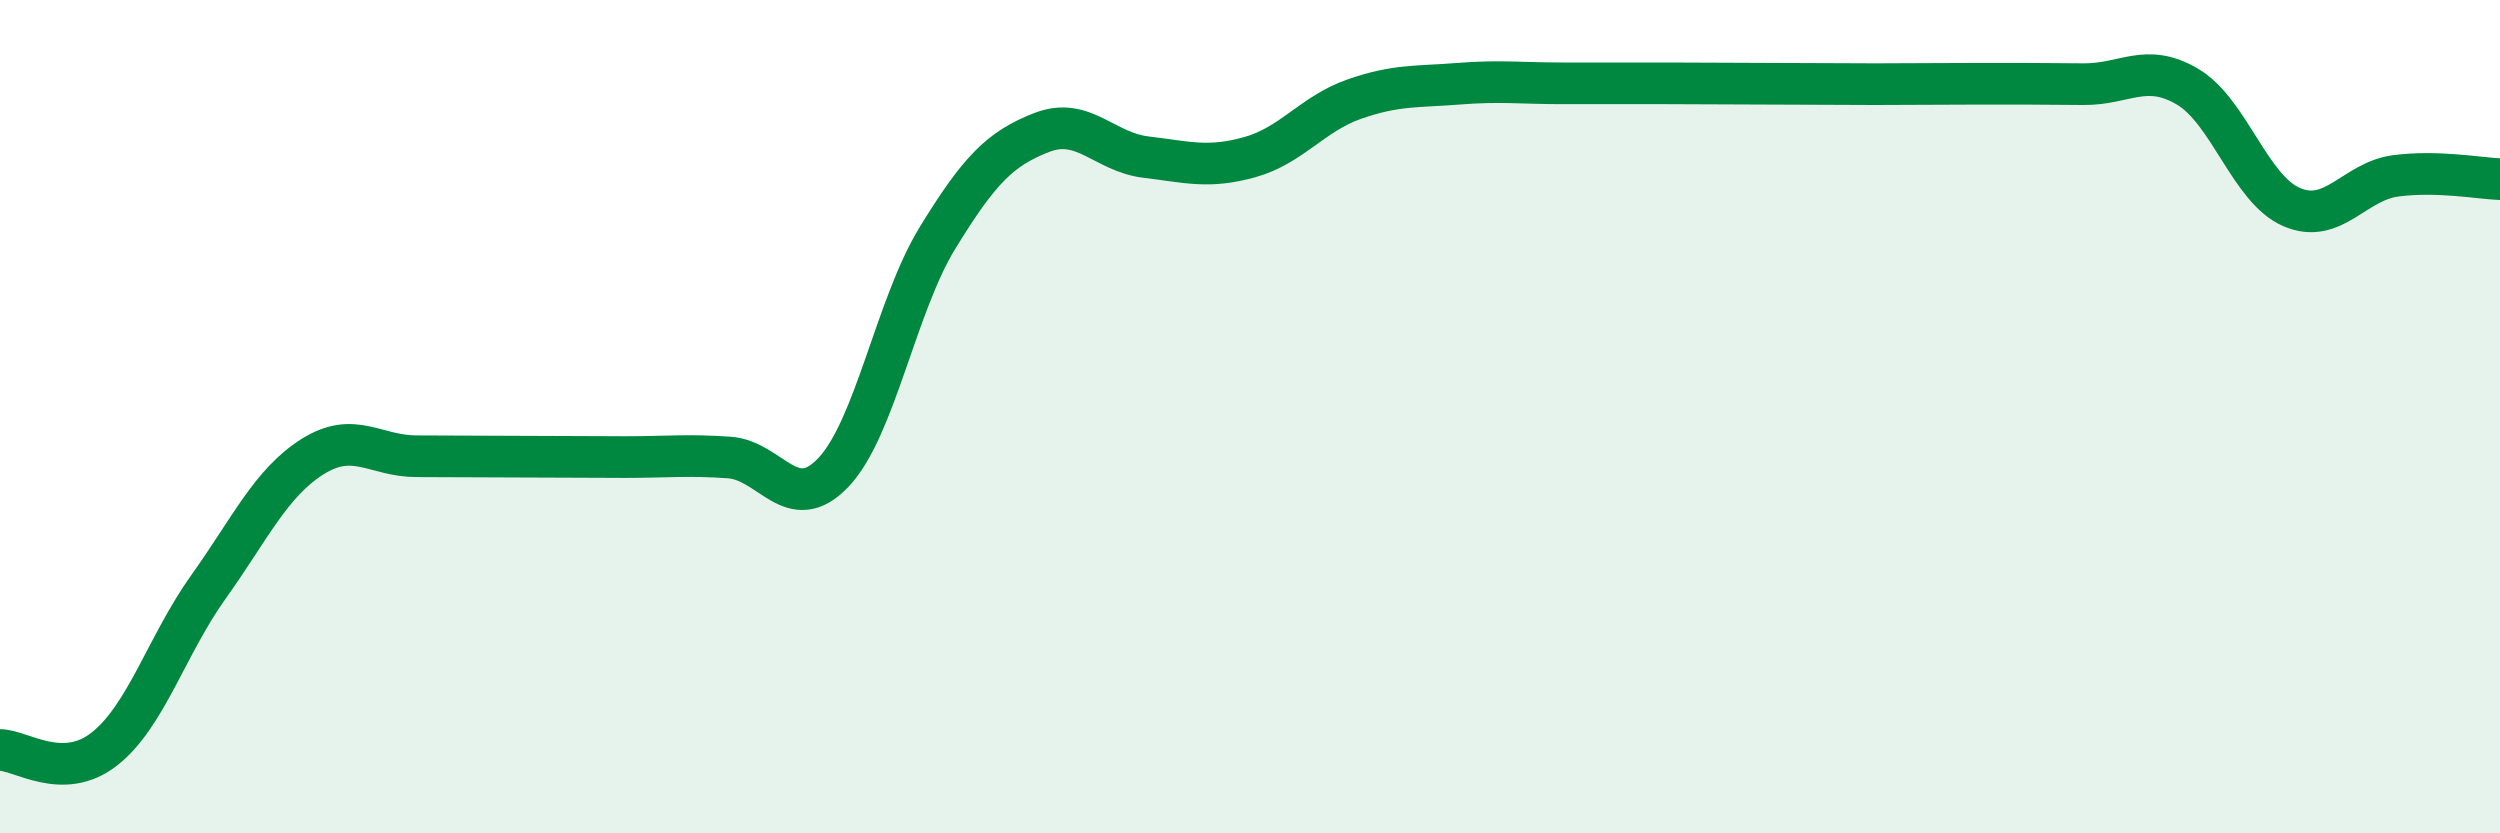
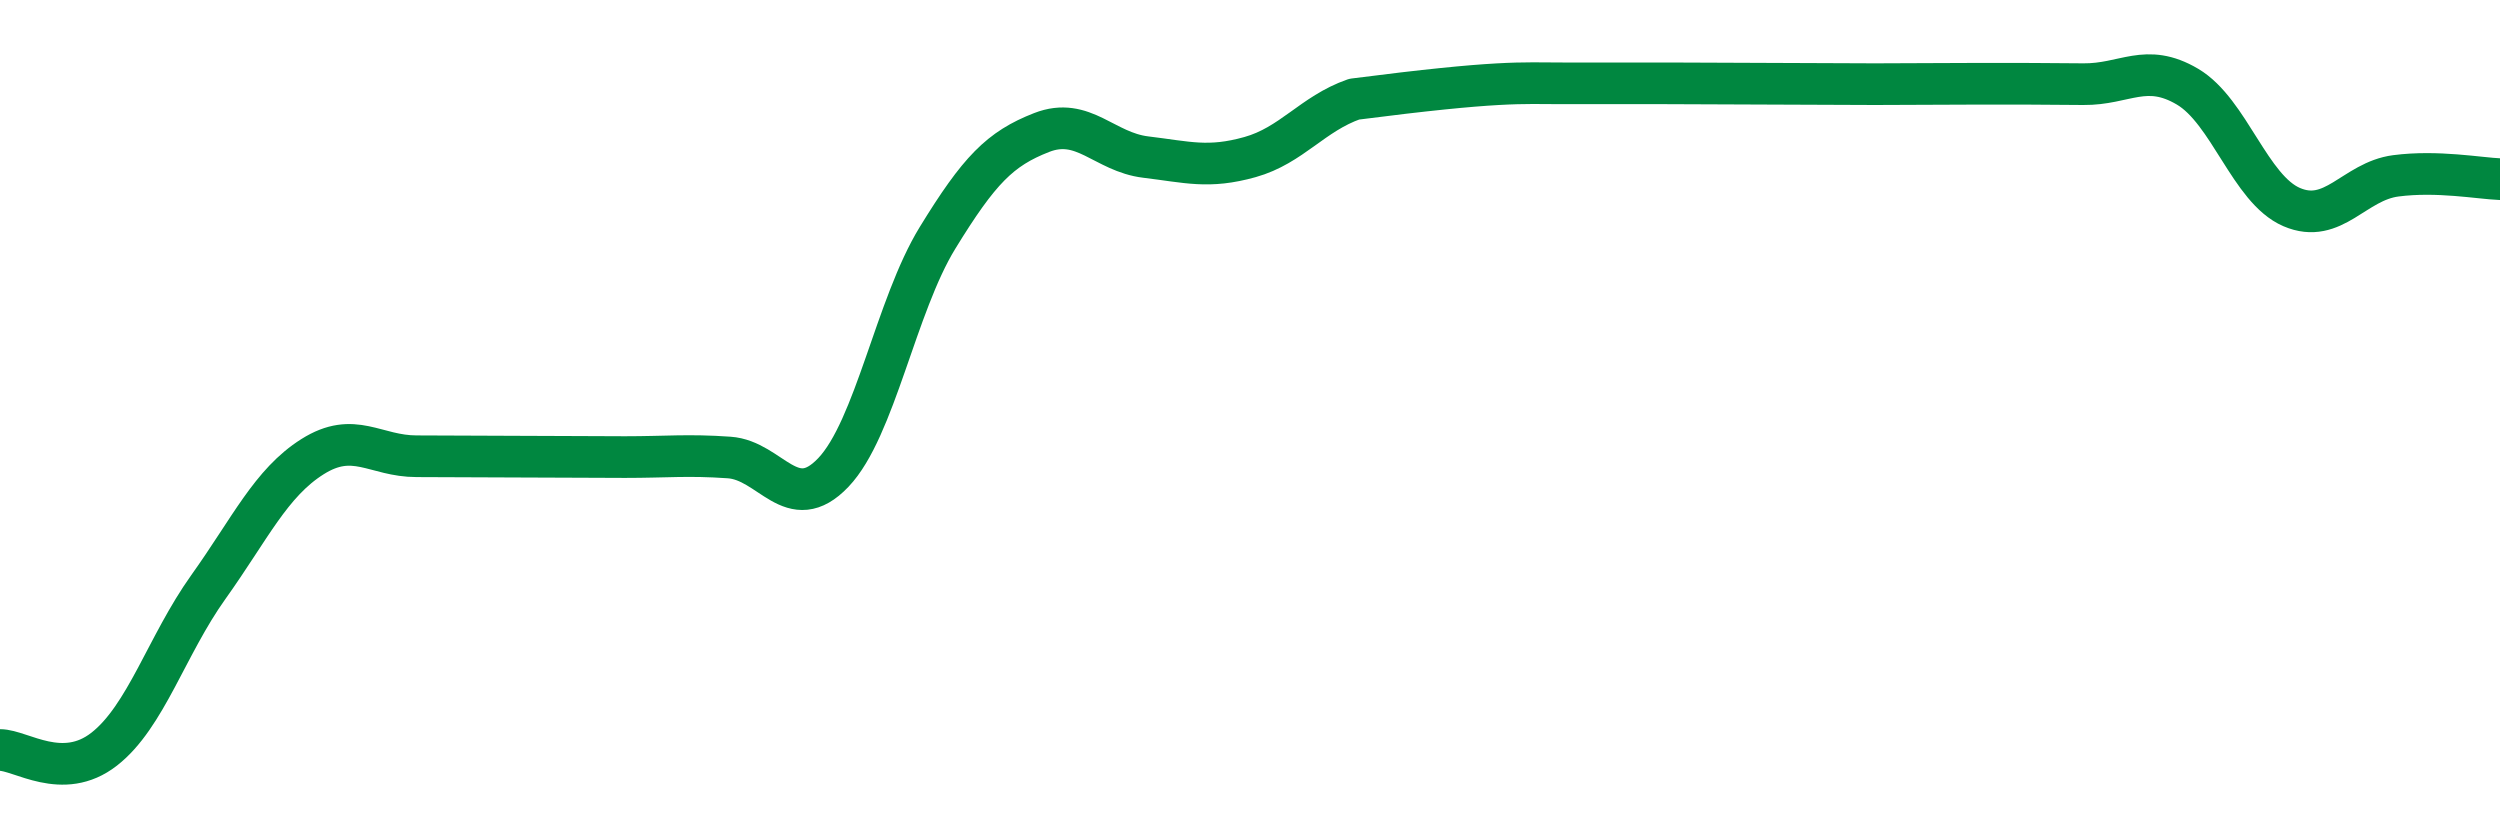
<svg xmlns="http://www.w3.org/2000/svg" width="60" height="20" viewBox="0 0 60 20">
-   <path d="M 0,18 C 0.5,18 1.5,18.76 2.5,17.98 C 3.5,17.2 4,15.49 5,14.09 C 6,12.69 6.5,11.59 7.5,10.96 C 8.5,10.33 9,10.95 10,10.95 C 11,10.95 11.5,10.96 12.5,10.96 C 13.5,10.96 14,10.97 15,10.97 C 16,10.97 16.5,10.91 17.5,10.98 C 18.5,11.05 19,12.39 20,11.34 C 21,10.29 21.5,7.34 22.5,5.71 C 23.5,4.08 24,3.57 25,3.18 C 26,2.79 26.5,3.65 27.5,3.77 C 28.5,3.89 29,4.05 30,3.77 C 31,3.49 31.5,2.73 32.5,2.38 C 33.5,2.03 34,2.09 35,2.01 C 36,1.93 36.5,2 37.5,2 C 38.5,2 39,2 40,2 C 41,2 41.5,2.01 42.5,2.01 C 43.5,2.01 44,2.02 45,2.02 C 46,2.02 46.5,2.01 47.5,2.01 C 48.5,2.01 49,2.01 50,2.02 C 51,2.03 51.5,1.49 52.5,2.08 C 53.5,2.67 54,4.54 55,4.97 C 56,5.4 56.5,4.35 57.5,4.22 C 58.5,4.09 59.5,4.28 60,4.3L60 20L0 20Z" fill="#008740" opacity="0.1" stroke-linecap="round" stroke-linejoin="round" />
-   <path d="M 0,18 C 0.5,18 1.5,18.76 2.5,17.98 C 3.5,17.2 4,15.49 5,14.09 C 6,12.69 6.5,11.59 7.5,10.96 C 8.5,10.33 9,10.95 10,10.95 C 11,10.95 11.5,10.96 12.5,10.96 C 13.5,10.96 14,10.97 15,10.97 C 16,10.97 16.5,10.91 17.5,10.98 C 18.5,11.05 19,12.39 20,11.34 C 21,10.29 21.5,7.34 22.5,5.71 C 23.5,4.08 24,3.57 25,3.18 C 26,2.79 26.5,3.65 27.5,3.77 C 28.5,3.89 29,4.05 30,3.77 C 31,3.49 31.5,2.73 32.5,2.38 C 33.5,2.03 34,2.09 35,2.01 C 36,1.93 36.5,2 37.5,2 C 38.5,2 39,2 40,2 C 41,2 41.5,2.01 42.5,2.01 C 43.5,2.01 44,2.02 45,2.02 C 46,2.02 46.5,2.01 47.5,2.01 C 48.5,2.01 49,2.01 50,2.02 C 51,2.03 51.5,1.49 52.5,2.08 C 53.5,2.67 54,4.54 55,4.97 C 56,5.4 56.5,4.35 57.5,4.22 C 58.5,4.09 59.5,4.28 60,4.3" stroke="#008740" stroke-width="1" fill="none" stroke-linecap="round" stroke-linejoin="round" />
+   <path d="M 0,18 C 0.5,18 1.5,18.76 2.5,17.98 C 3.5,17.2 4,15.49 5,14.09 C 6,12.69 6.5,11.59 7.5,10.96 C 8.5,10.33 9,10.95 10,10.95 C 11,10.95 11.5,10.96 12.5,10.96 C 13.5,10.96 14,10.97 15,10.97 C 16,10.97 16.5,10.91 17.5,10.98 C 18.5,11.05 19,12.39 20,11.34 C 21,10.29 21.5,7.34 22.5,5.71 C 23.5,4.08 24,3.57 25,3.18 C 26,2.79 26.5,3.65 27.5,3.77 C 28.5,3.89 29,4.05 30,3.77 C 31,3.49 31.5,2.73 32.5,2.38 C 36,1.93 36.5,2 37.5,2 C 38.5,2 39,2 40,2 C 41,2 41.5,2.01 42.5,2.01 C 43.5,2.01 44,2.02 45,2.02 C 46,2.02 46.5,2.01 47.5,2.01 C 48.5,2.01 49,2.01 50,2.02 C 51,2.03 51.5,1.49 52.5,2.08 C 53.5,2.67 54,4.54 55,4.97 C 56,5.4 56.5,4.35 57.5,4.22 C 58.5,4.09 59.5,4.28 60,4.3" stroke="#008740" stroke-width="1" fill="none" stroke-linecap="round" stroke-linejoin="round" />
</svg>